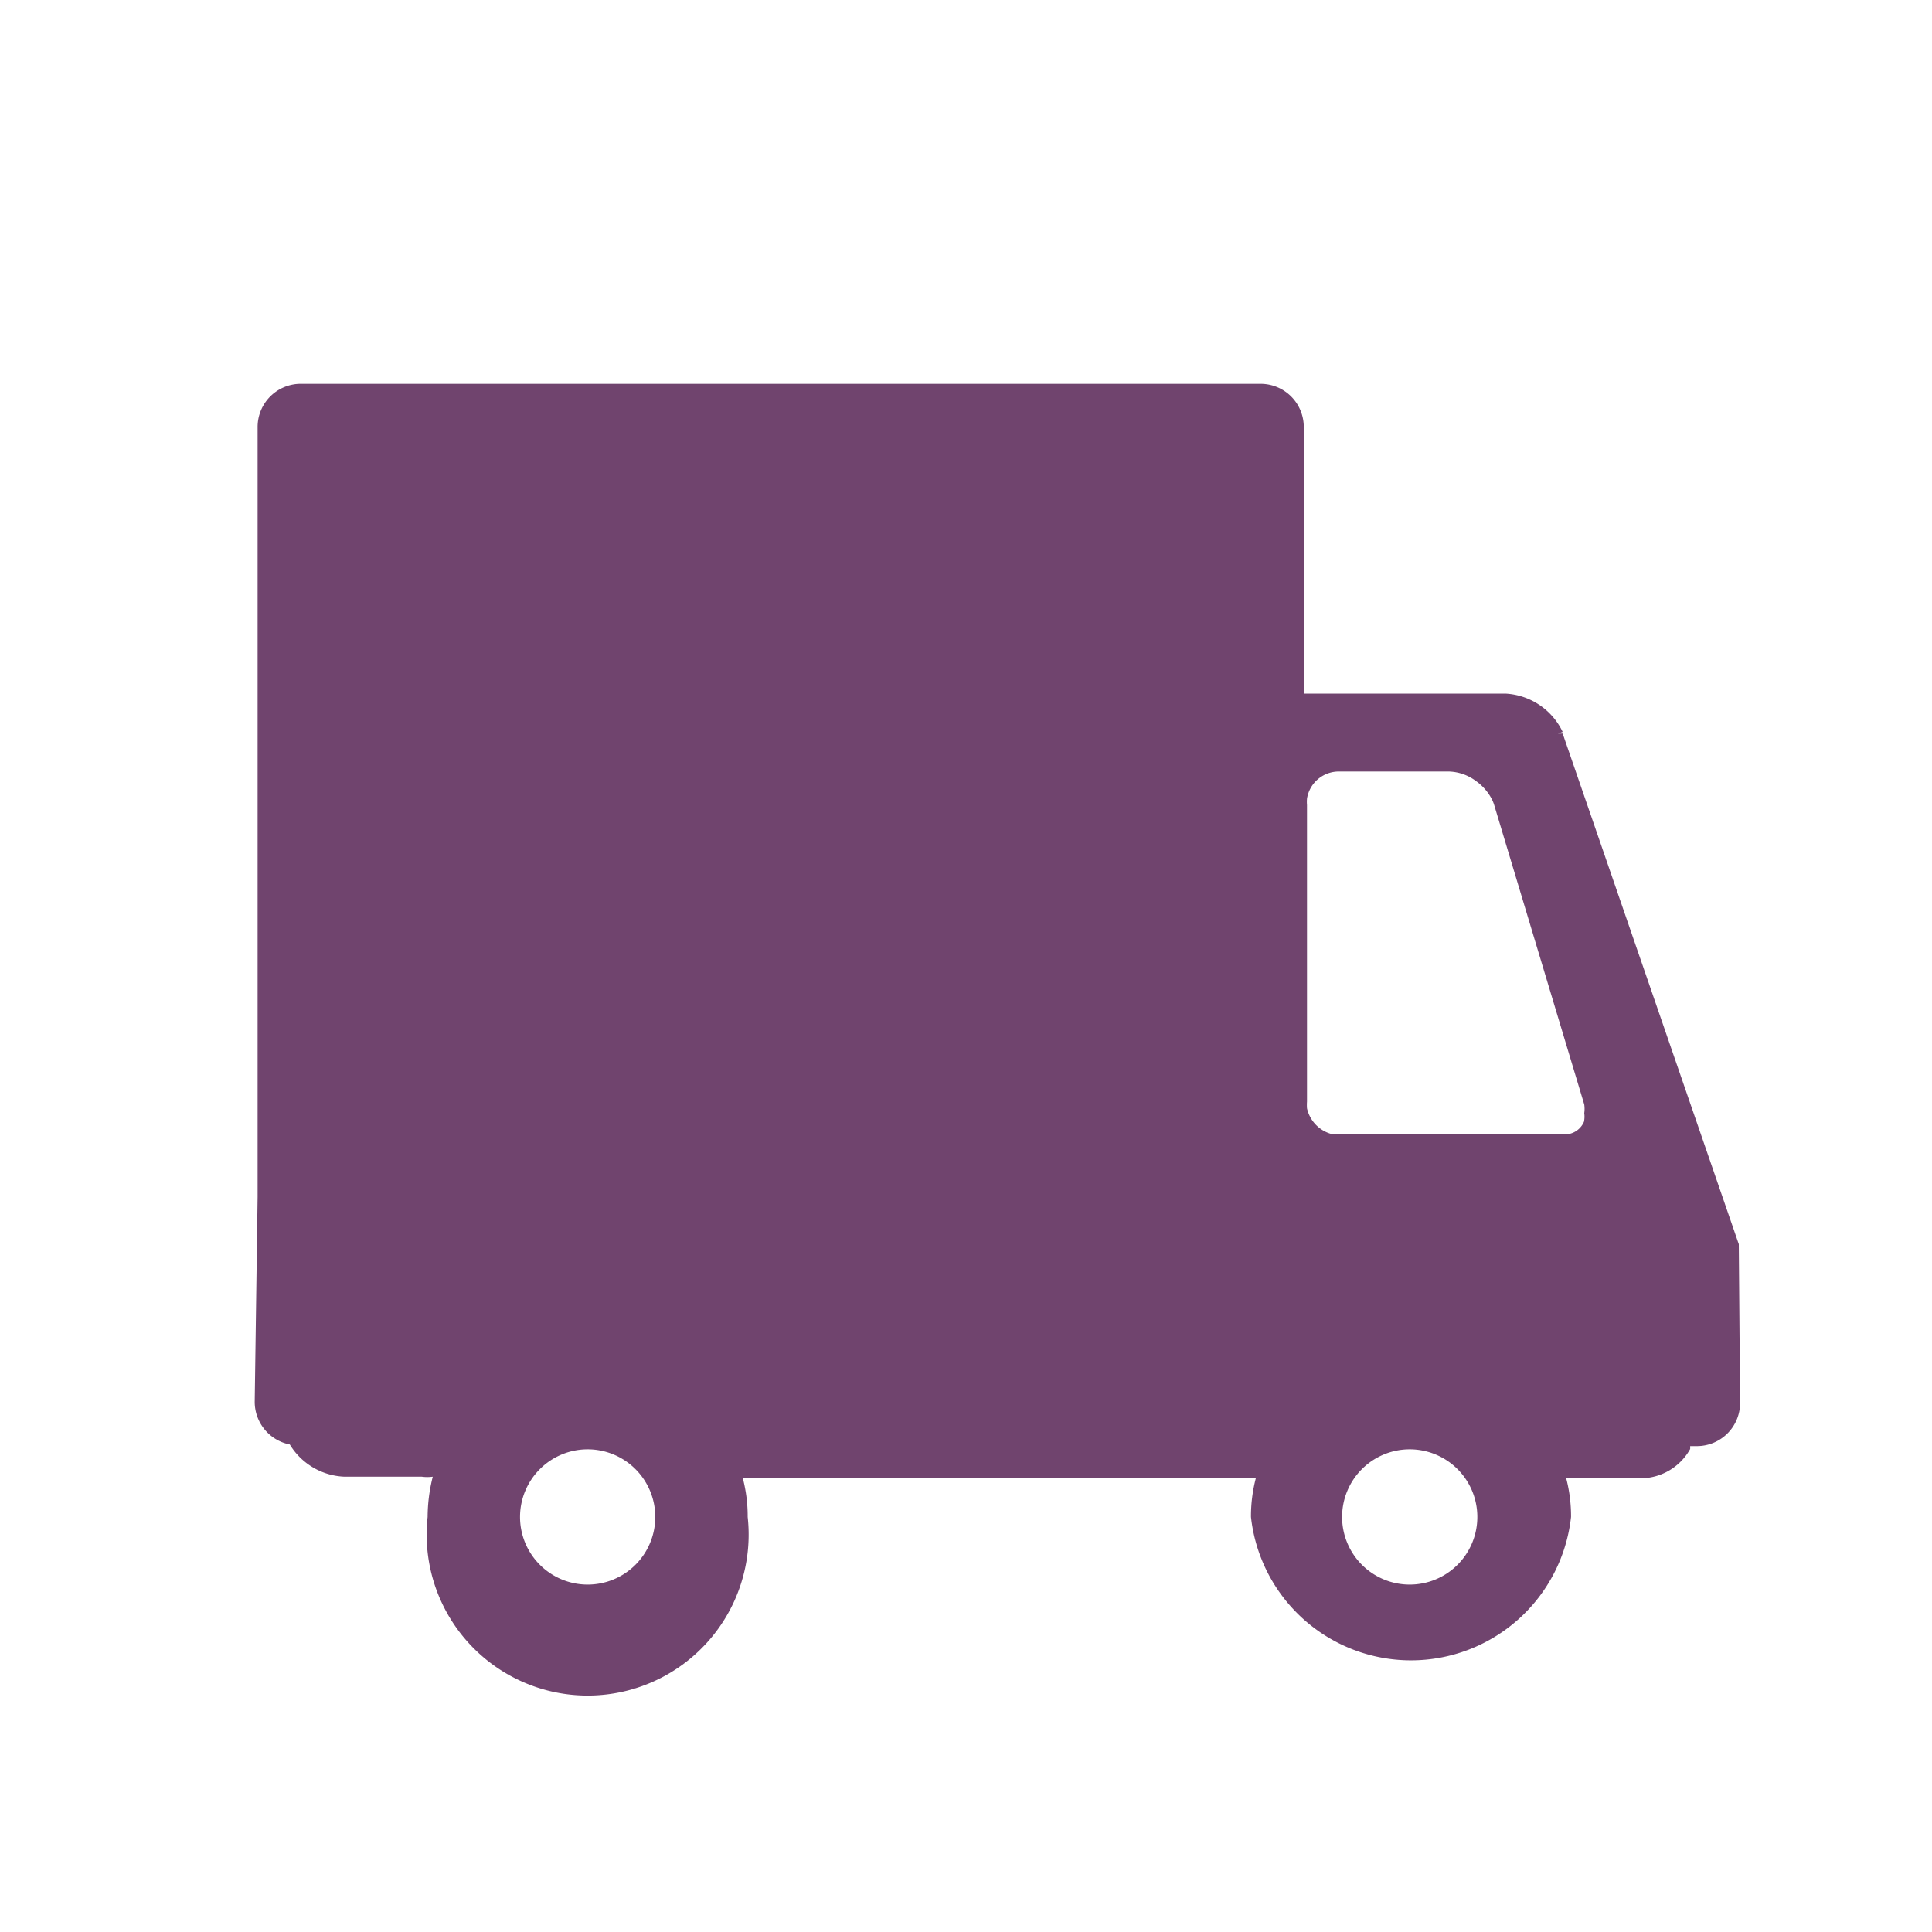
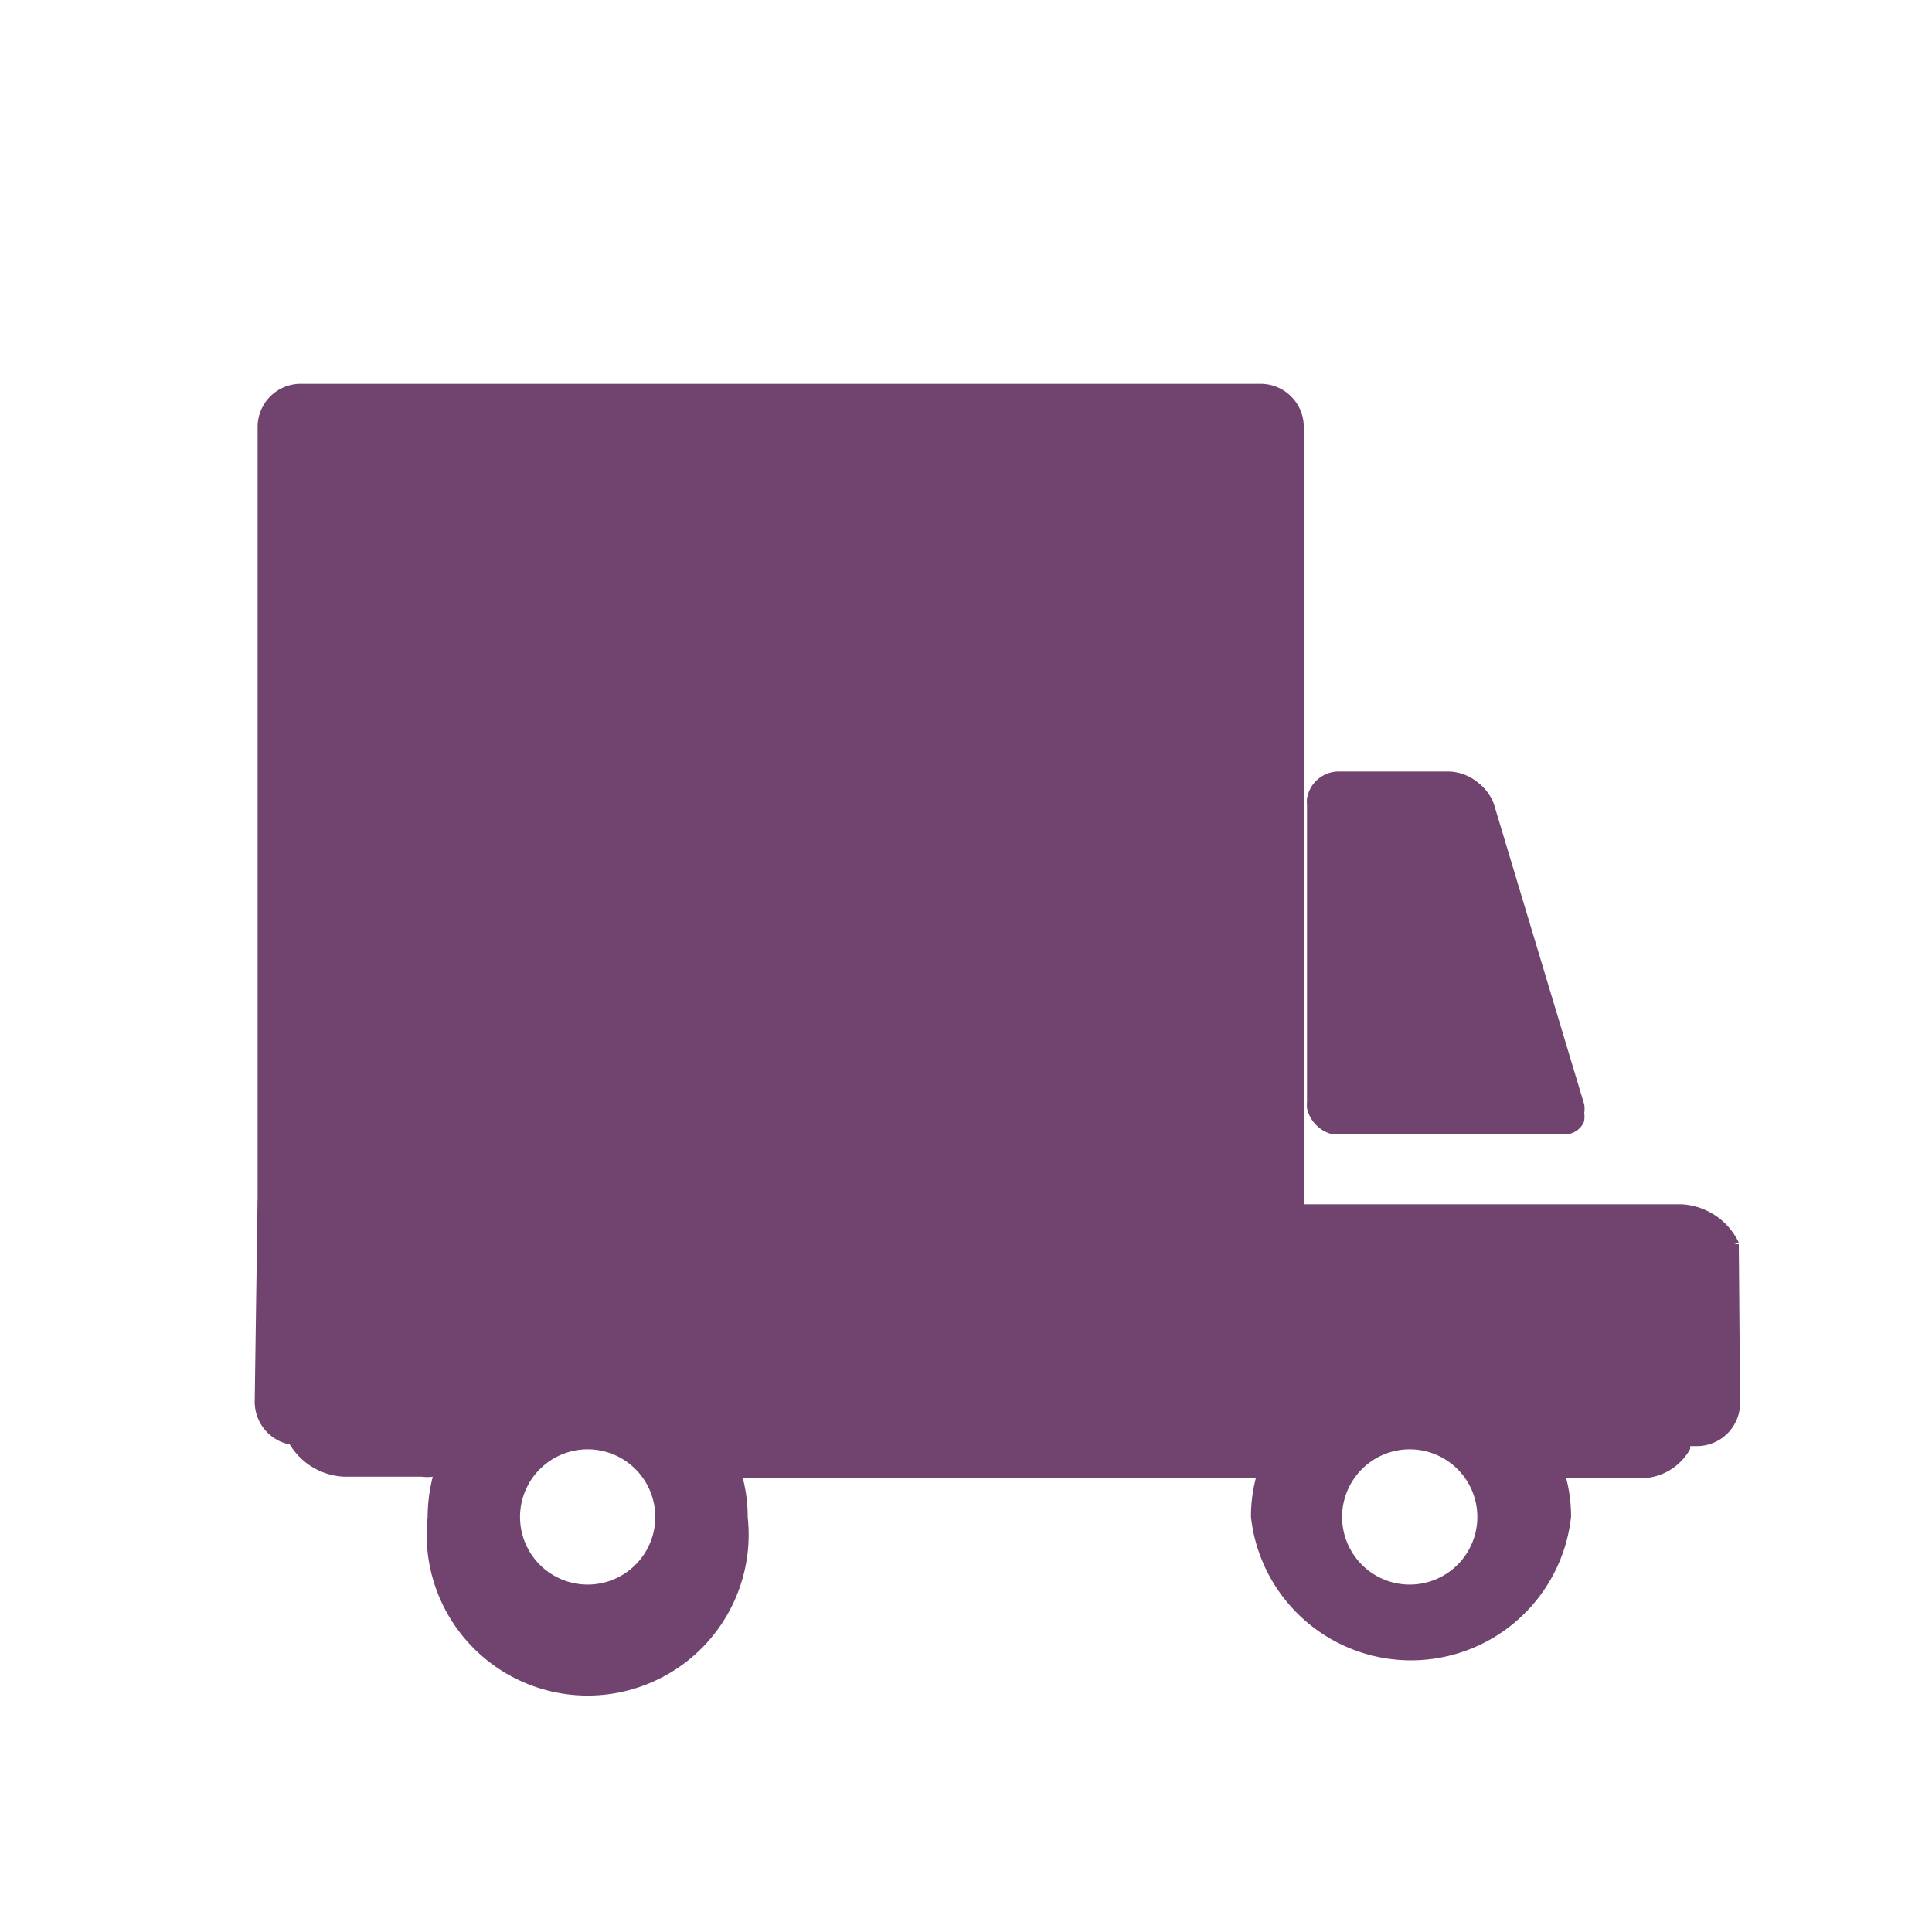
<svg xmlns="http://www.w3.org/2000/svg" id="レイヤー_1" data-name="レイヤー 1" viewBox="0 0 60 60">
  <defs>
    <style>.cls-1{fill:none;}.cls-2{fill:#70446e;}</style>
  </defs>
-   <rect id="_スライス_" data-name="&lt;スライス&gt;" class="cls-1" width="60" height="60" />
-   <path class="cls-2" d="M54,38.64v0L48.53,22.78l-.14,0,.14-.05a2.09,2.09,0,0,0-1.78-1.19H40.49V13.26a1.34,1.34,0,0,0-1.33-1.34H9.37A1.34,1.34,0,0,0,8,13.26V37.17l-.09,6.37A1.35,1.35,0,0,0,9,44.86v0a2.08,2.08,0,0,0,1.7,1H13.1a1.27,1.27,0,0,0,.34,0,5.16,5.16,0,0,0-.16,1.25,5,5,0,1,0,9.94,0,4.7,4.7,0,0,0-.15-1.2H39a4.7,4.7,0,0,0-.15,1.2,5,5,0,0,0,9.94,0,4.7,4.7,0,0,0-.15-1.2h2.32A1.77,1.77,0,0,0,52.49,45s0-.06,0-.09h.21a1.34,1.34,0,0,0,1.34-1.33ZM18.25,49.21a2.1,2.1,0,1,1,2.1-2.1A2.1,2.1,0,0,1,18.25,49.21Zm25.53,0a2.1,2.1,0,1,1,2.1-2.1A2.1,2.1,0,0,1,43.78,49.21Zm5.41-14.37a.65.65,0,0,1-.58.39h-7l-.21,0a1.07,1.07,0,0,1-.81-.81,1.49,1.49,0,0,1,0-.21V25a1.23,1.23,0,0,1,0-.2,1,1,0,0,1,1-.84H45a1.47,1.47,0,0,1,.83.29,1.6,1.6,0,0,1,.49.55,1.08,1.08,0,0,1,.08.19L49.2,34.3a.93.93,0,0,1,0,.27A.76.76,0,0,1,49.19,34.84Z" />
+   <path class="cls-2" d="M54,38.64v0l-.14,0,.14-.05a2.09,2.09,0,0,0-1.78-1.19H40.49V13.26a1.34,1.34,0,0,0-1.33-1.34H9.37A1.34,1.34,0,0,0,8,13.26V37.17l-.09,6.37A1.35,1.35,0,0,0,9,44.86v0a2.08,2.08,0,0,0,1.7,1H13.1a1.27,1.27,0,0,0,.34,0,5.16,5.16,0,0,0-.16,1.25,5,5,0,1,0,9.94,0,4.7,4.7,0,0,0-.15-1.2H39a4.7,4.7,0,0,0-.15,1.2,5,5,0,0,0,9.94,0,4.7,4.7,0,0,0-.15-1.2h2.32A1.77,1.77,0,0,0,52.49,45s0-.06,0-.09h.21a1.34,1.34,0,0,0,1.34-1.33ZM18.25,49.21a2.1,2.1,0,1,1,2.1-2.1A2.1,2.1,0,0,1,18.25,49.21Zm25.53,0a2.1,2.1,0,1,1,2.1-2.1A2.1,2.1,0,0,1,43.78,49.21Zm5.41-14.37a.65.65,0,0,1-.58.39h-7l-.21,0a1.07,1.07,0,0,1-.81-.81,1.49,1.49,0,0,1,0-.21V25a1.23,1.23,0,0,1,0-.2,1,1,0,0,1,1-.84H45a1.47,1.47,0,0,1,.83.29,1.6,1.6,0,0,1,.49.55,1.08,1.08,0,0,1,.08.19L49.2,34.3a.93.93,0,0,1,0,.27A.76.76,0,0,1,49.19,34.84Z" />
</svg>